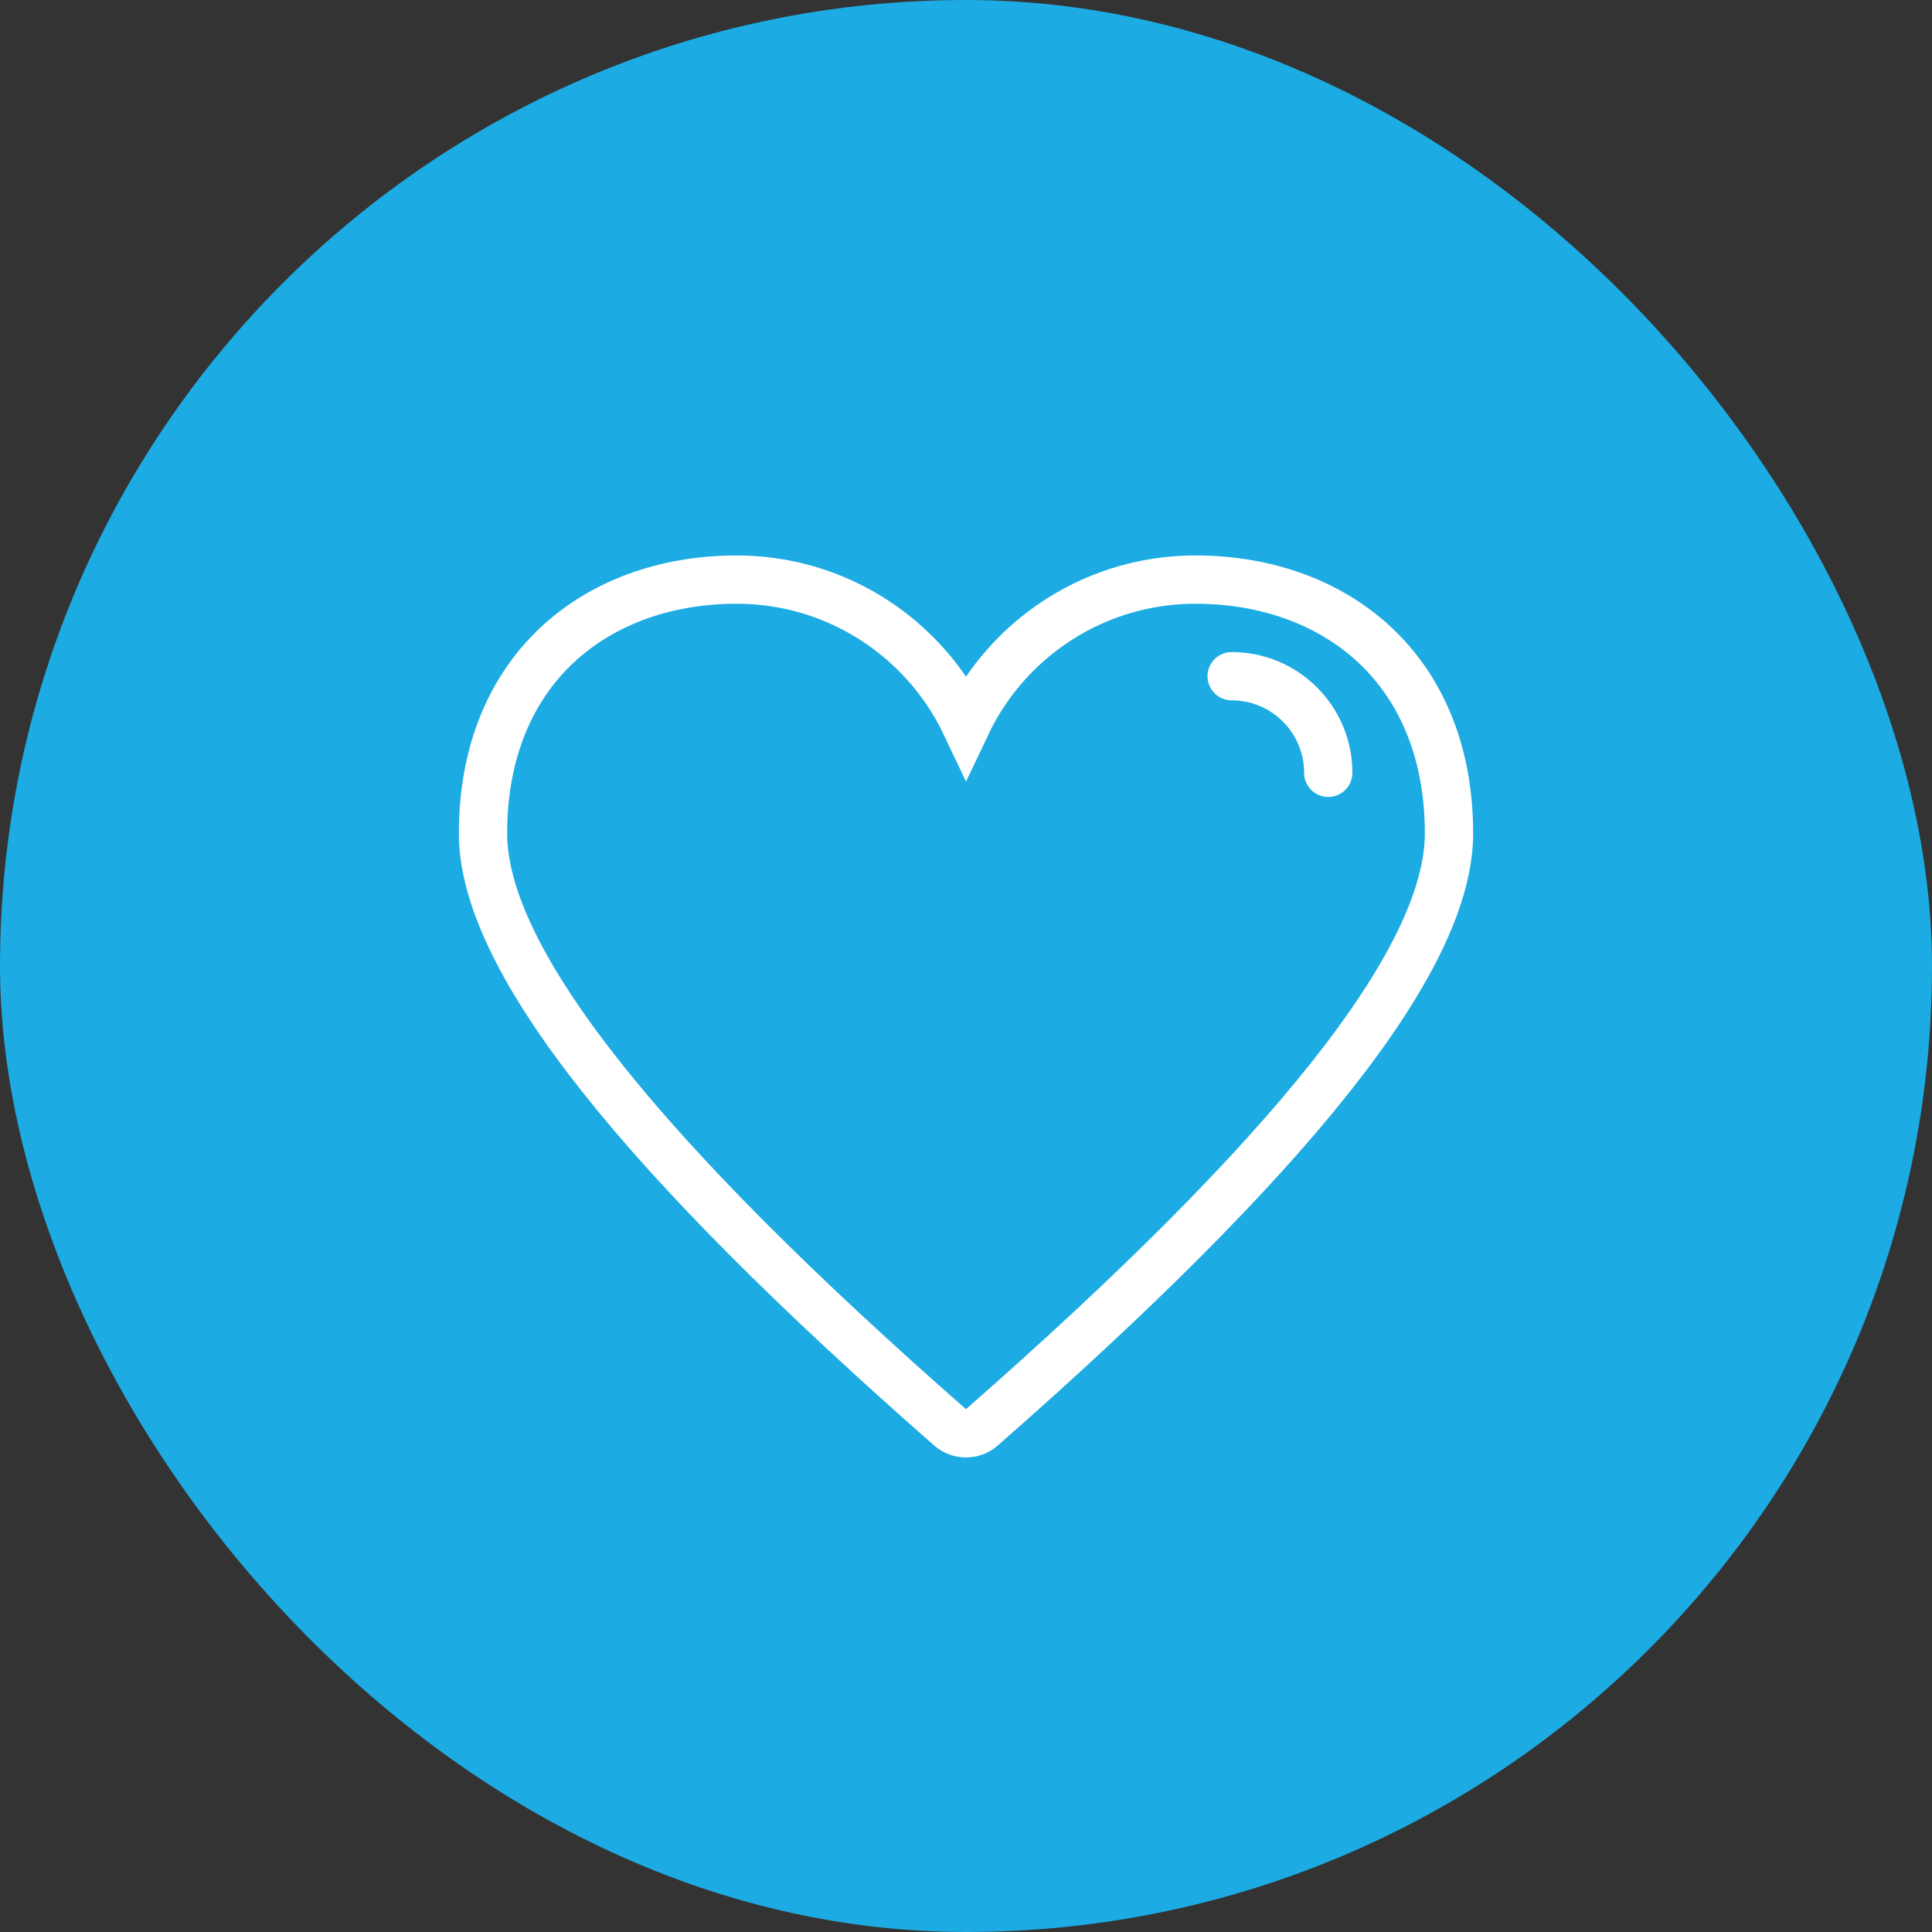
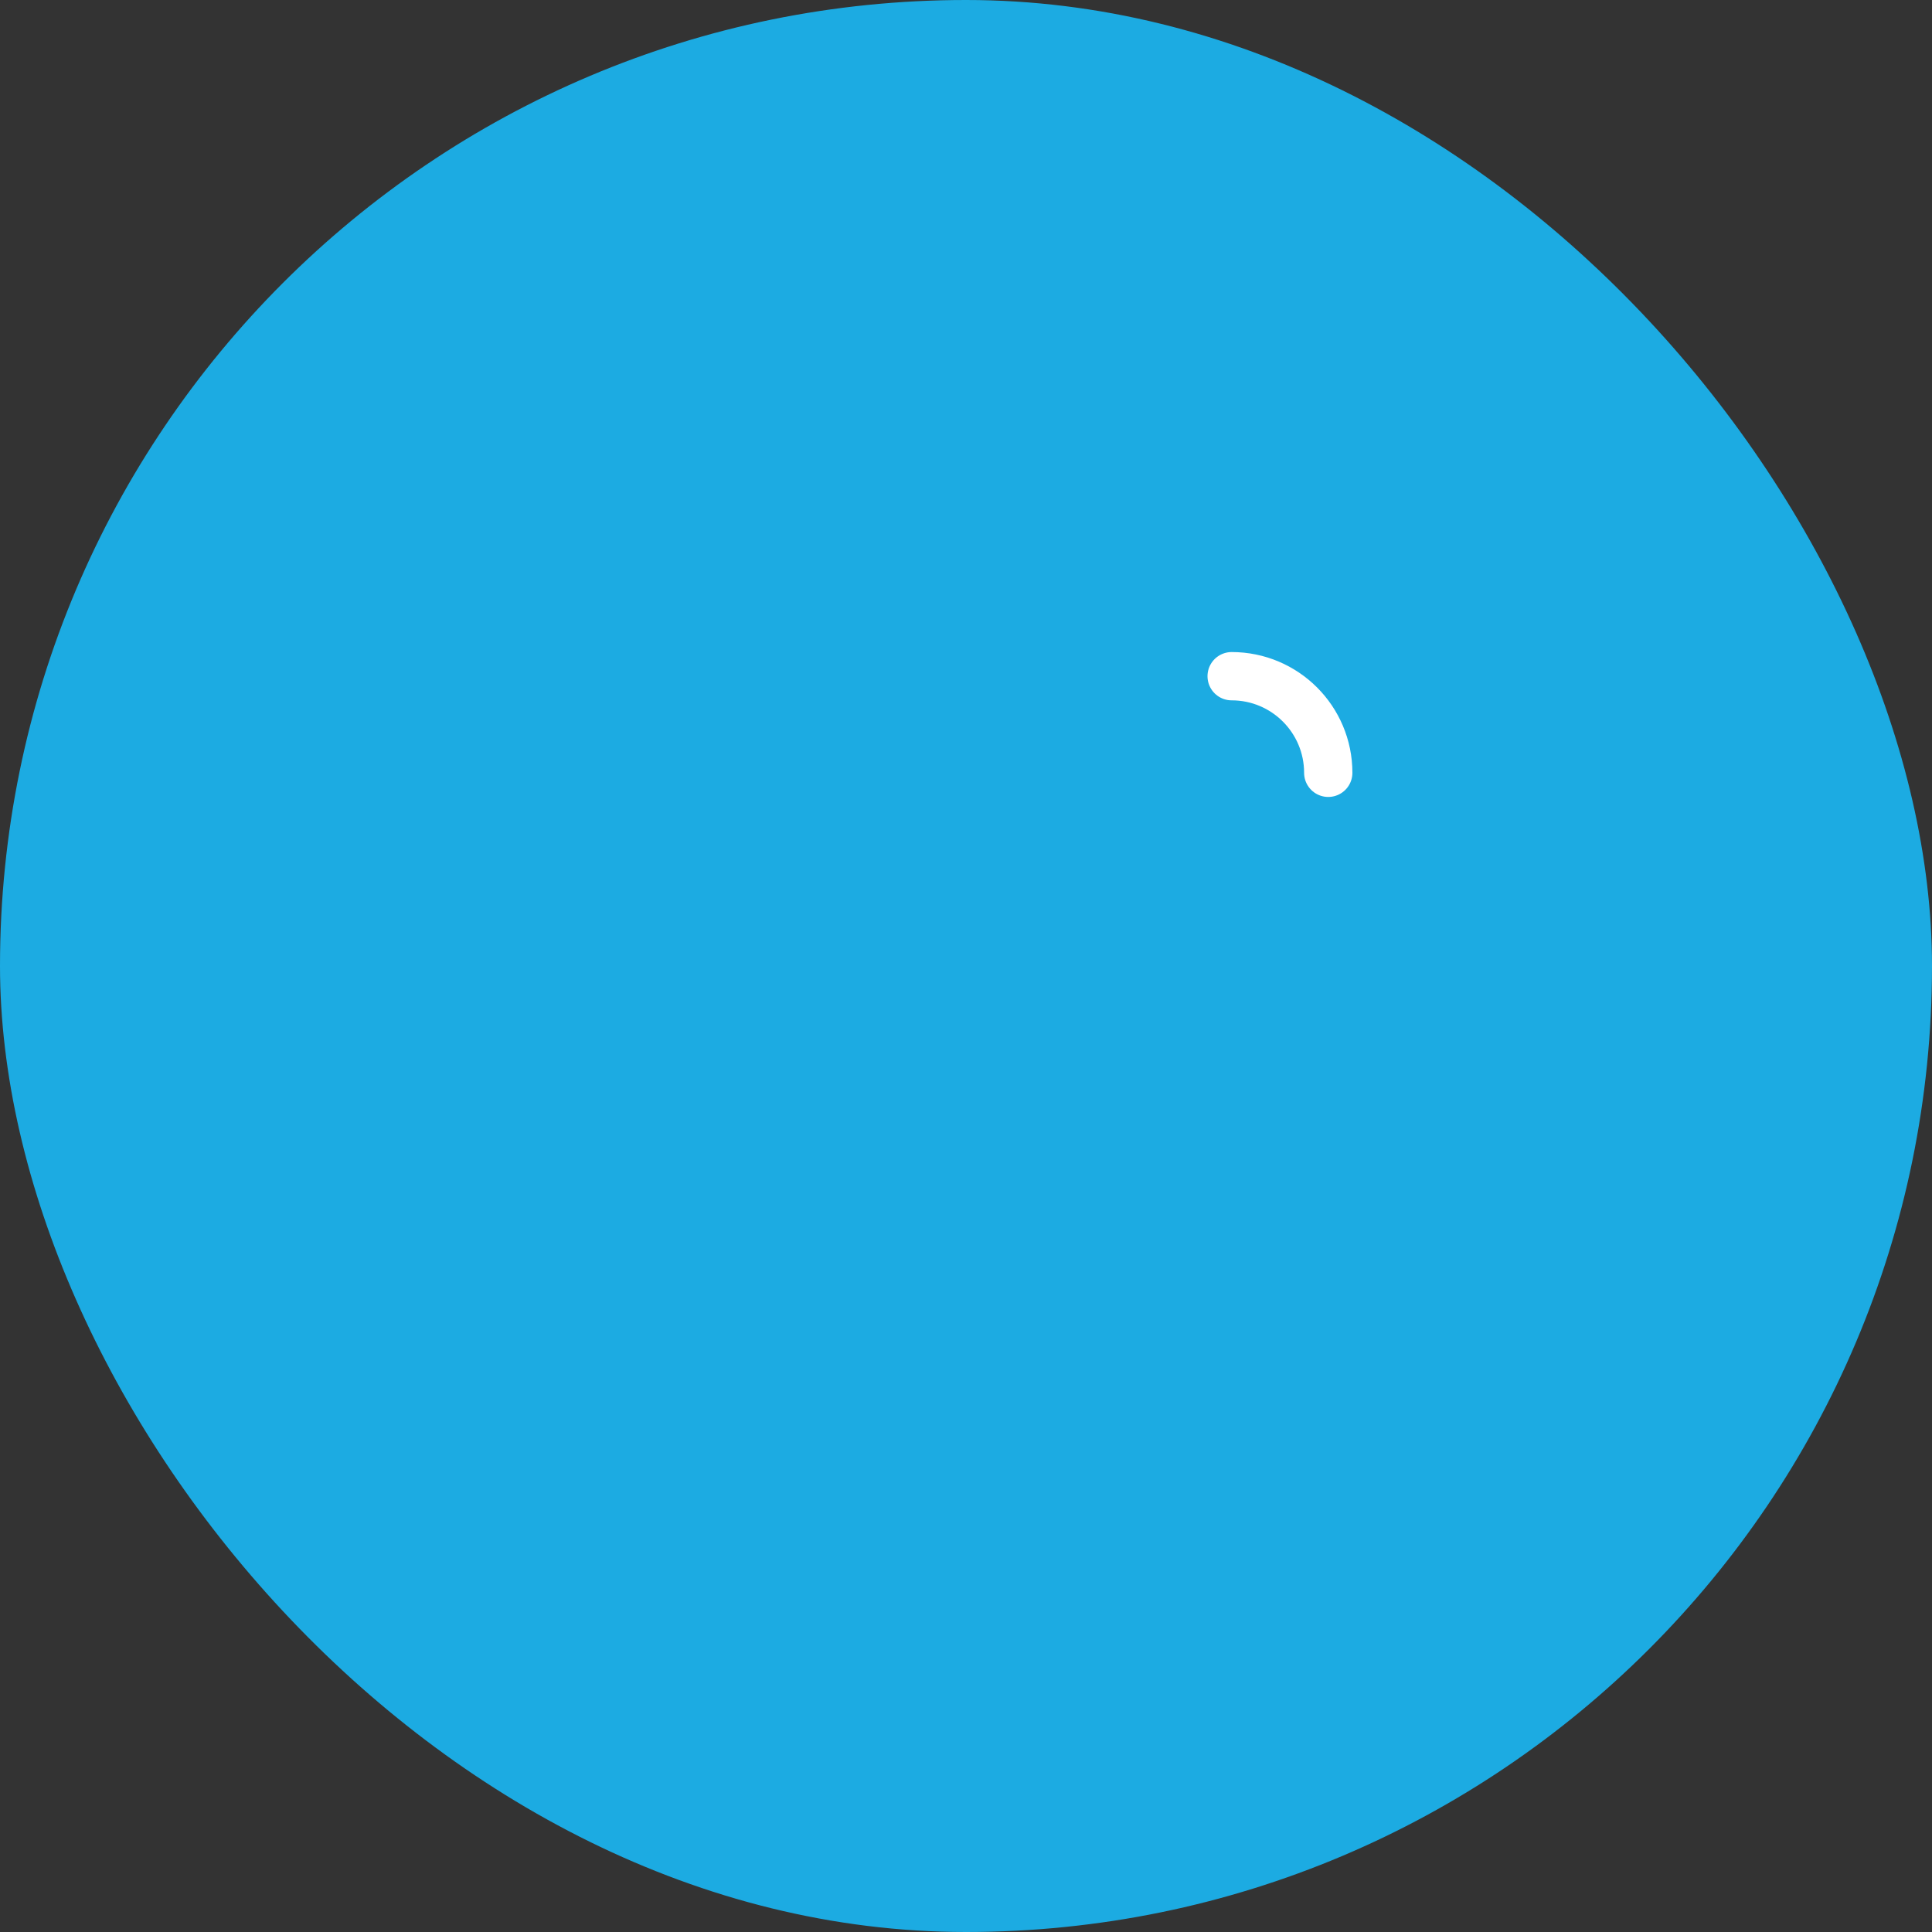
<svg xmlns="http://www.w3.org/2000/svg" width="80" height="80" viewBox="0 0 80 80">
  <rect x="0" y="0" width="80" height="80" fill="#333333" stroke="none" />
  <g fill="none" fill-rule="evenodd">
    <rect width="80" height="80" fill="#1CABE2" rx="40" />
    <g stroke="#FFF" stroke-width="2" transform="translate(19 23)">
-       <path d="M30.5,1 C33.506,1 36.229,1.999 38.148,3.919 C39.931,5.703 41,8.271 41,11.505 C41,16.77 34.39,24.937 21.657,36.103 C21.469,36.268 21.234,36.35 20.999,36.35 C20.764,36.35 20.529,36.268 20.341,36.103 C7.609,24.937 1,16.77 1,11.505 C1,8.271 2.069,5.703 3.852,3.919 C5.771,1.999 8.494,1 11.5,1 C15.104,1 18.284,2.817 20.175,5.585 C20.488,6.043 20.764,6.525 21.001,7.025 C21.238,6.524 21.513,6.043 21.826,5.584 C23.716,2.817 26.896,1 30.5,1 Z" />
      <path stroke-linecap="round" stroke-linejoin="round" d="M36,9 C36,6.791 34.209,5 32,5" />
    </g>
  </g>
</svg>